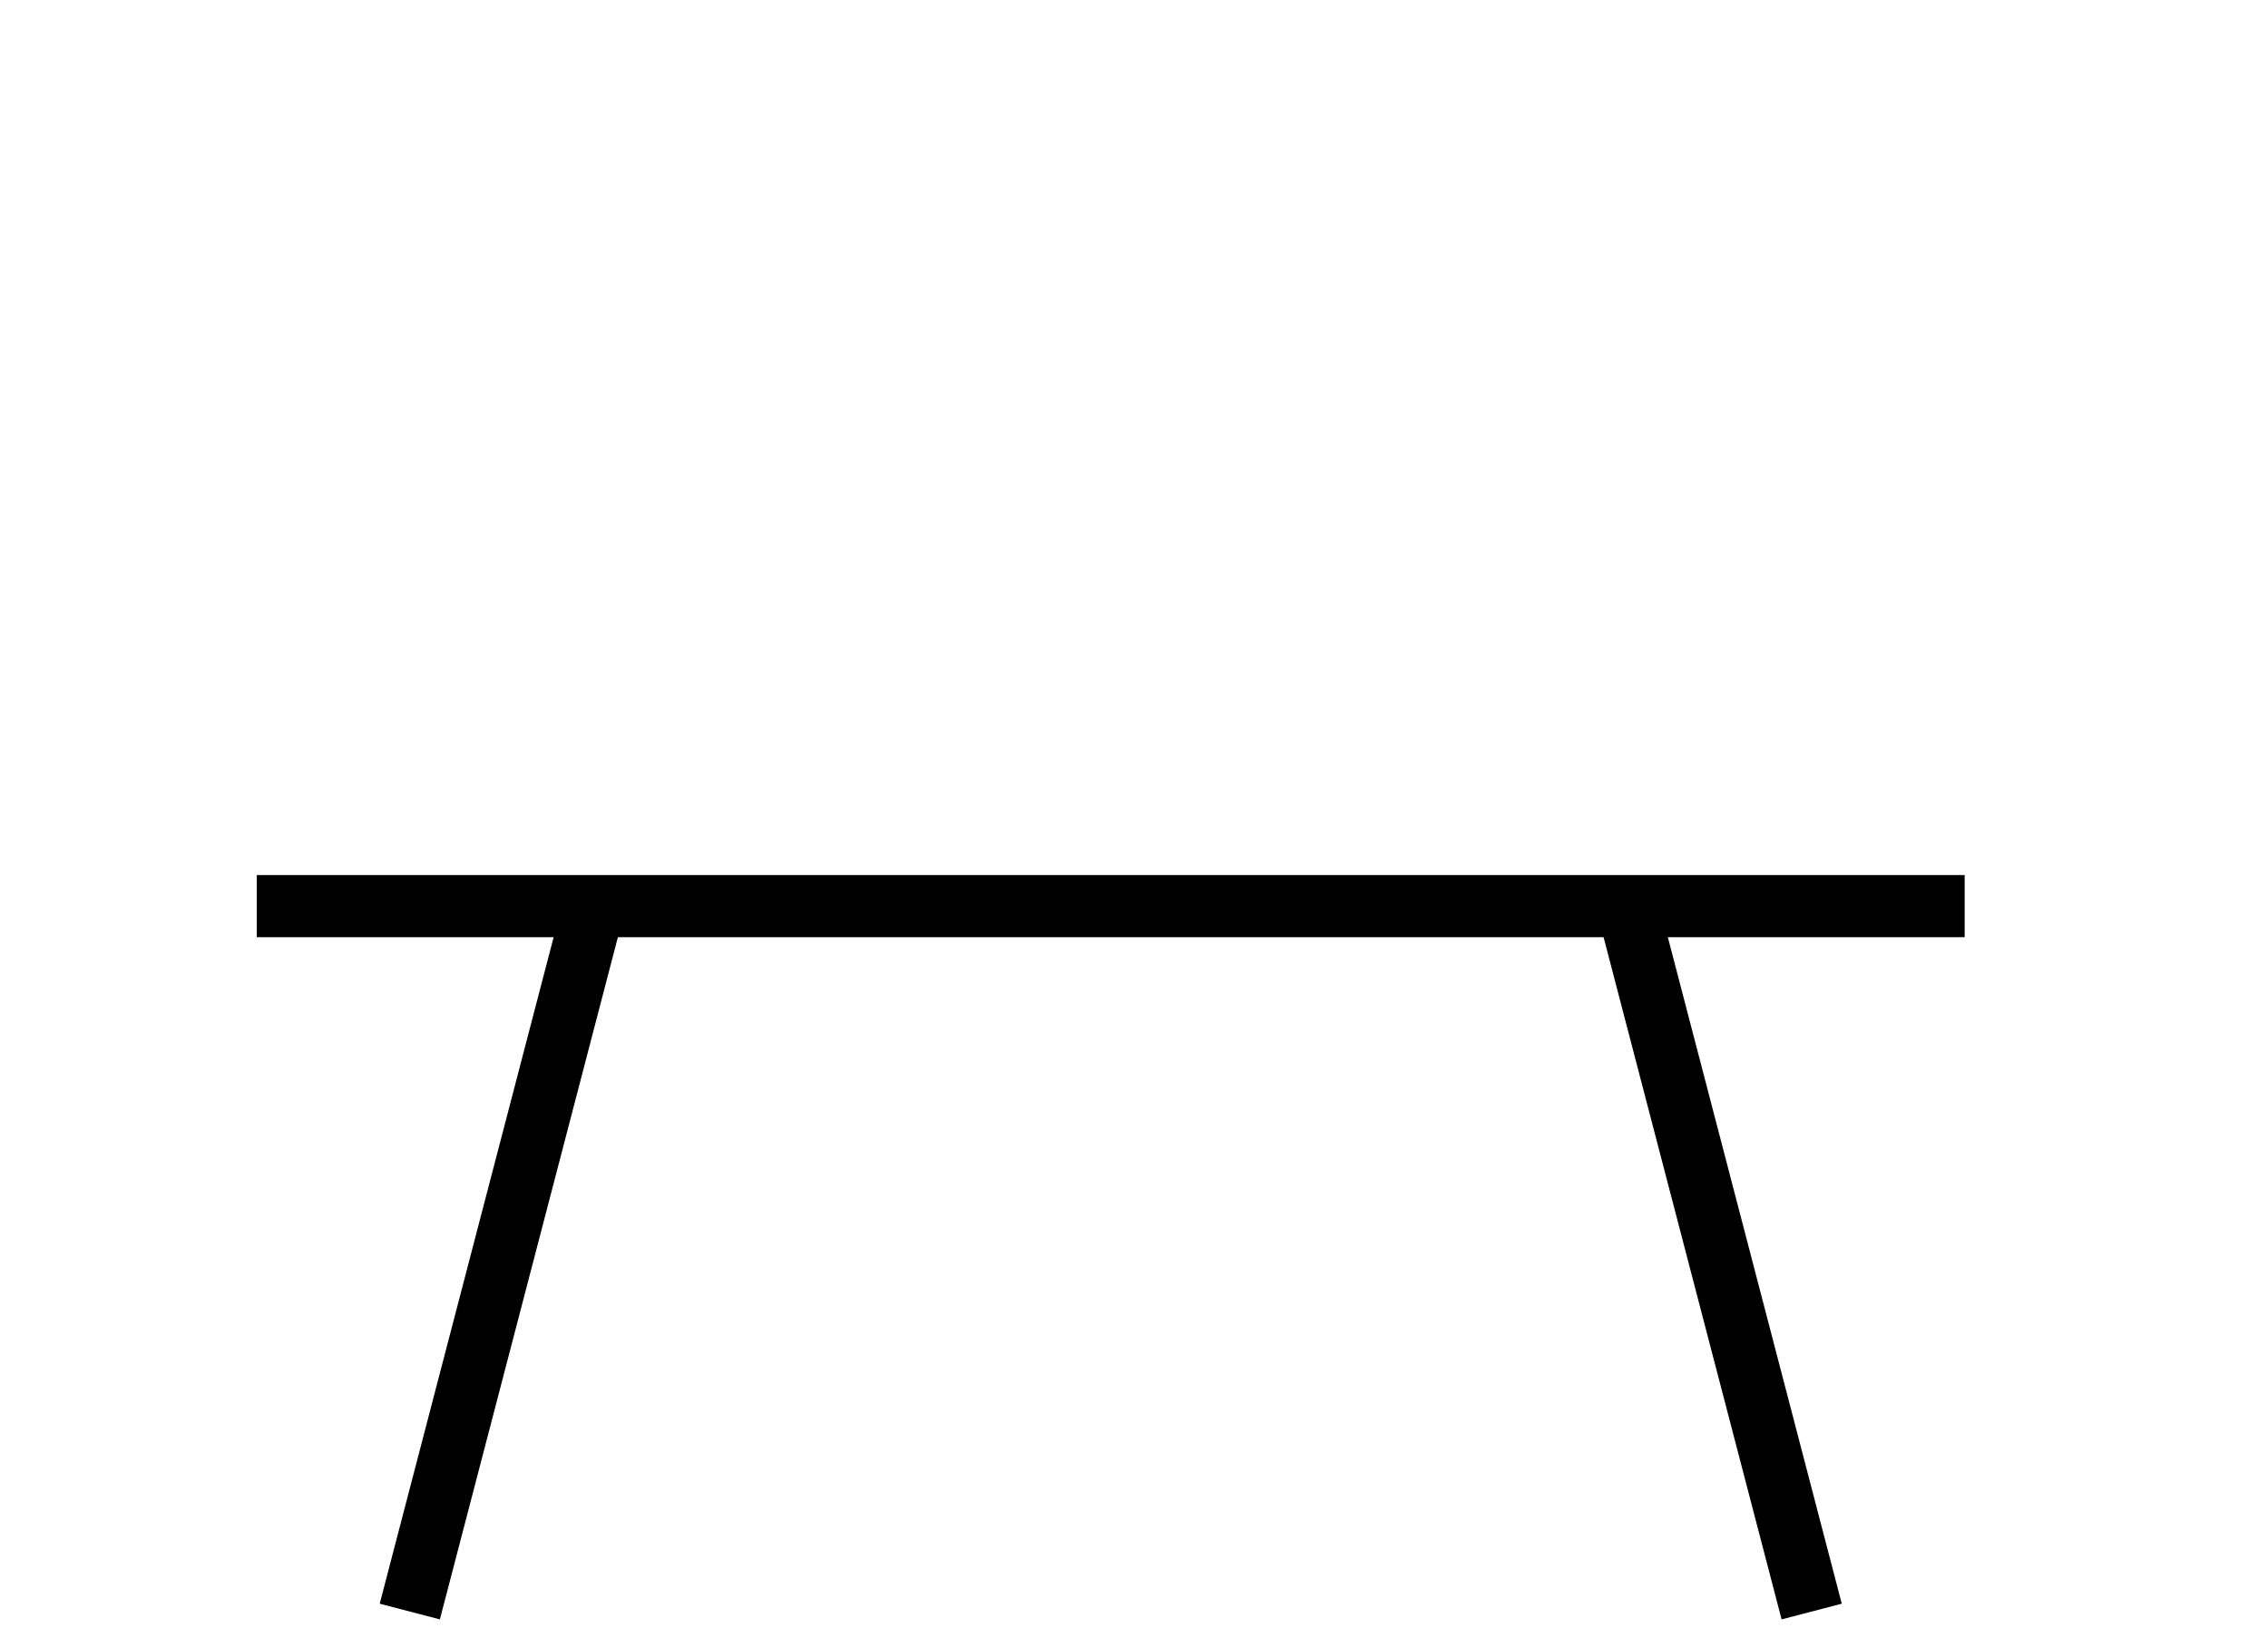
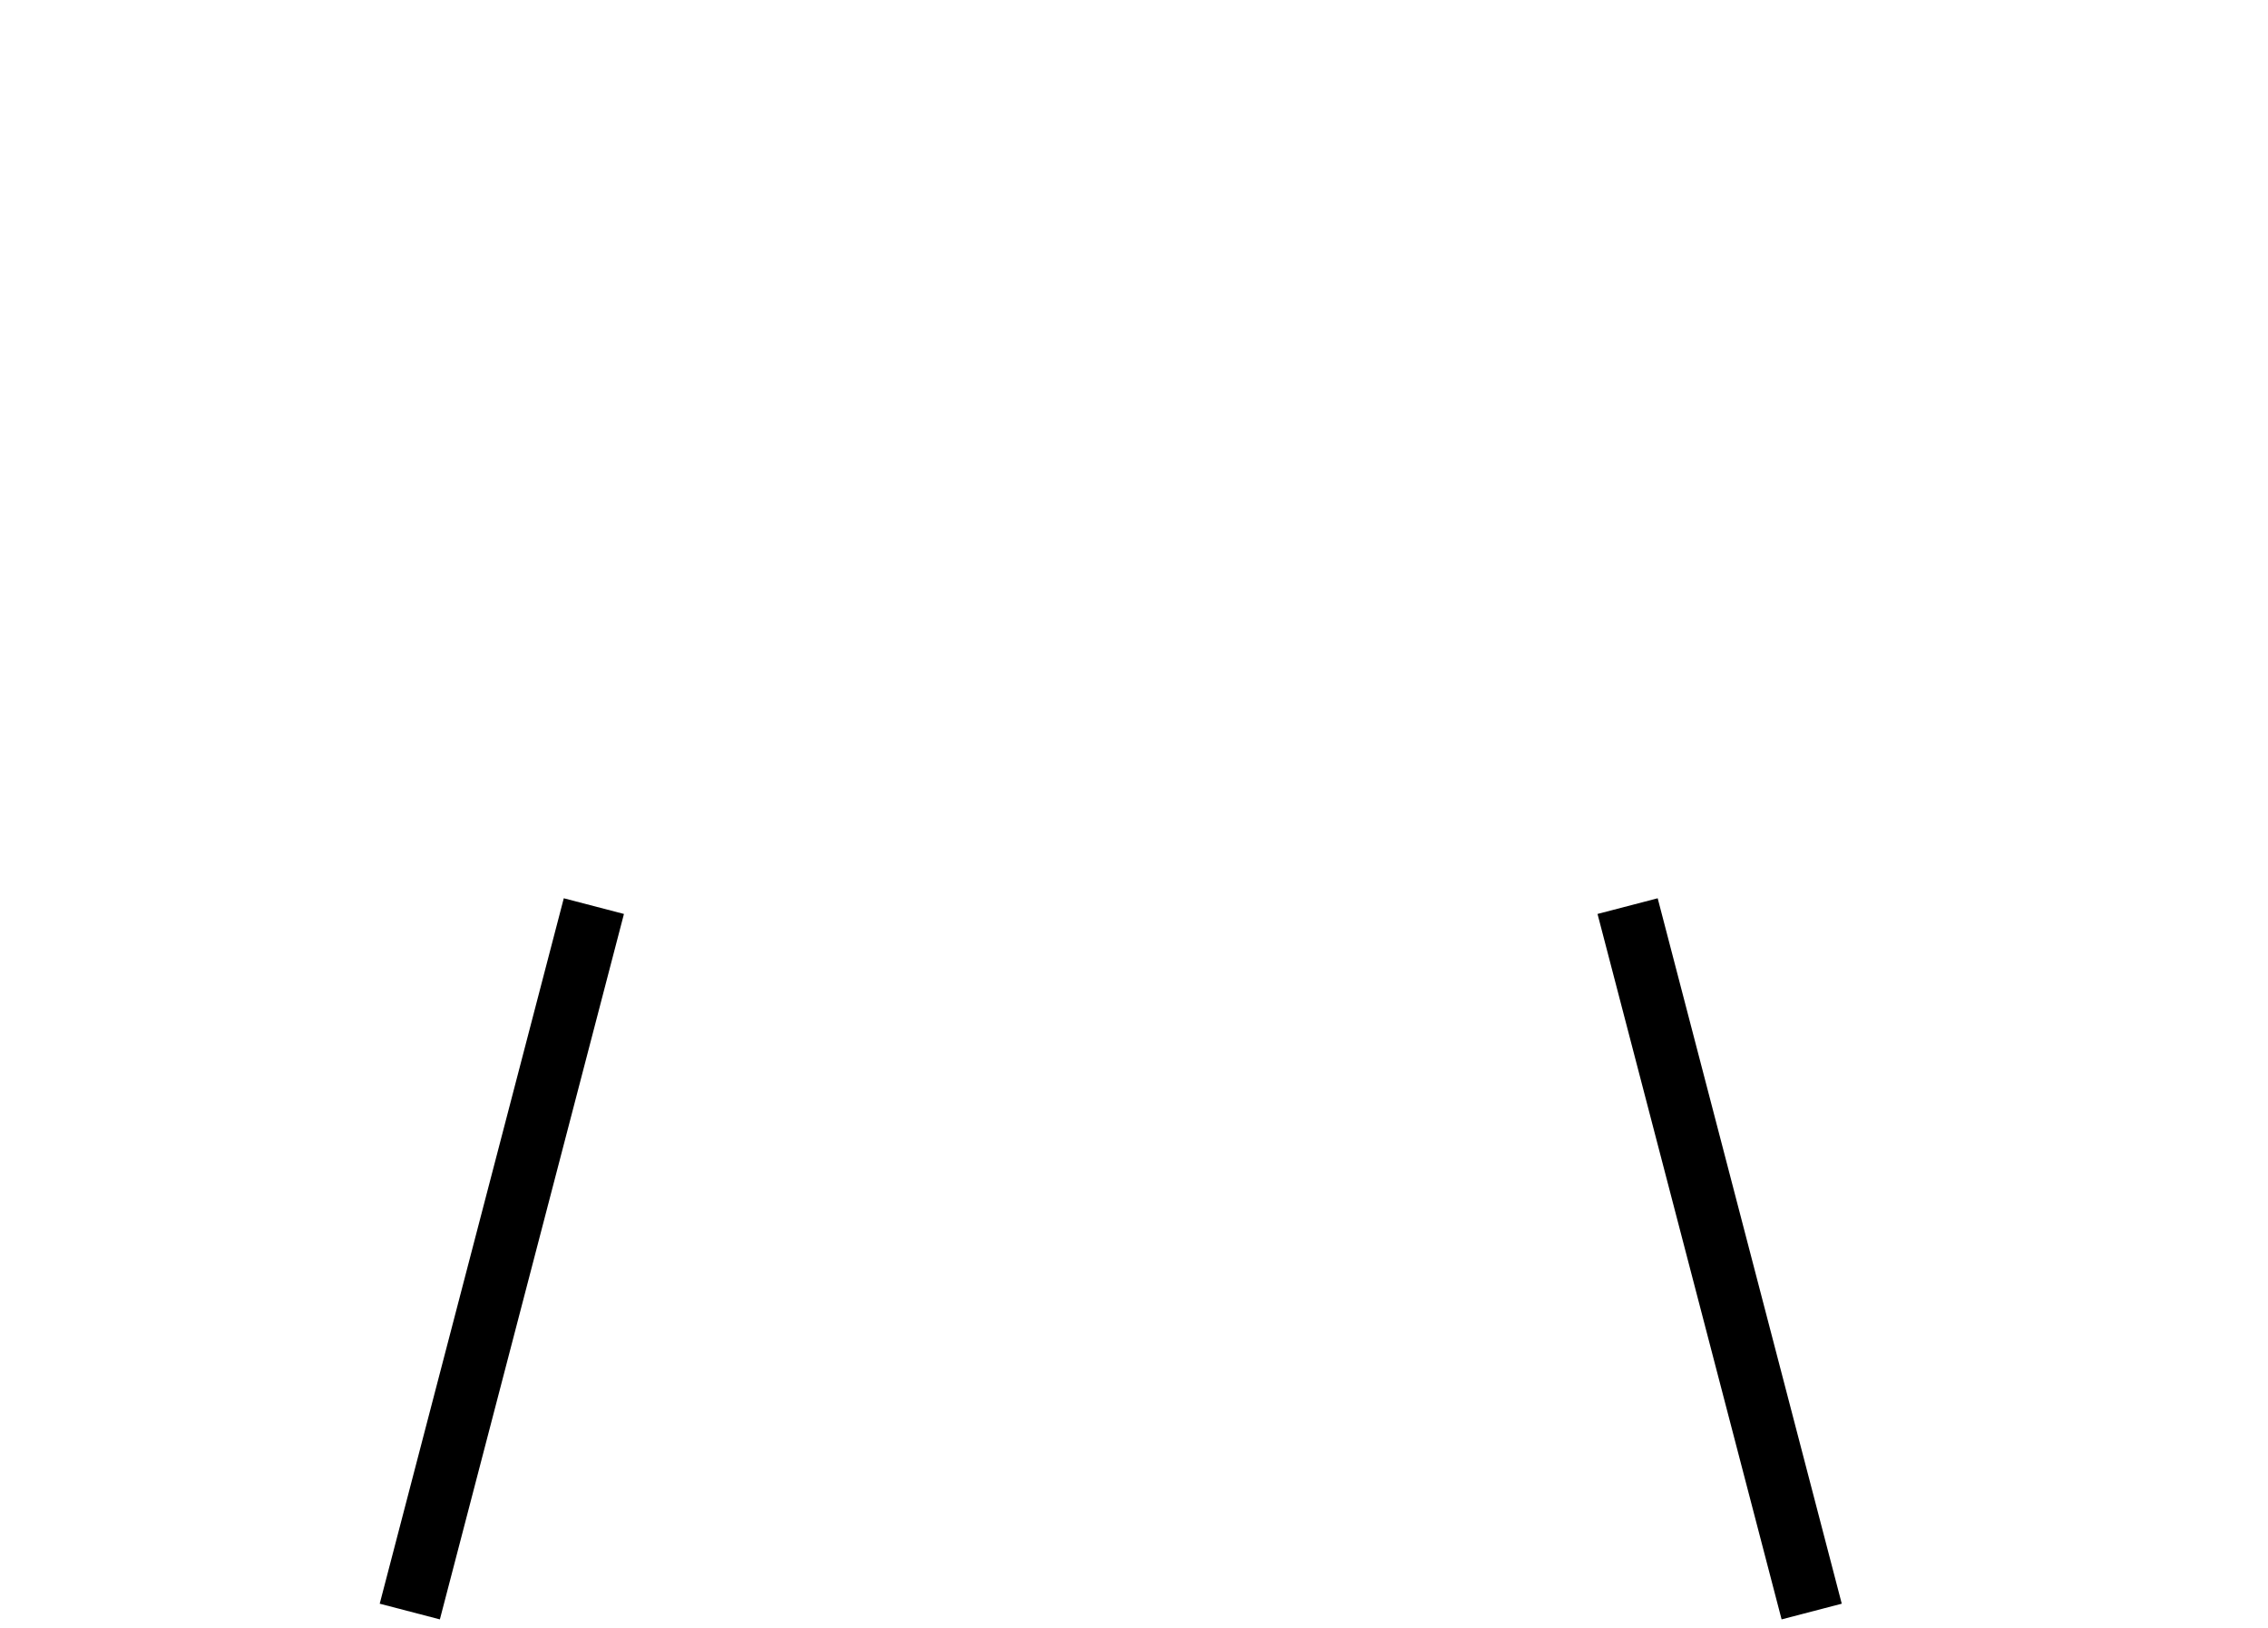
<svg xmlns="http://www.w3.org/2000/svg" id="Layer_1" data-name="Layer 1" width="111.63" height="80.17" viewBox="0 0 111.63 80.17">
  <defs>
    <style>.cls-1{fill:none;stroke:#000;stroke-linejoin:round;stroke-width:3.06px;}</style>
  </defs>
  <title>icones</title>
-   <line class="cls-1" x1="12.64" y1="44.61" x2="96.7" y2="44.61" />
  <line class="cls-1" x1="20.17" y1="79.34" x2="29.23" y2="44.61" />
  <line class="cls-1" x1="89.17" y1="79.34" x2="80.11" y2="44.61" />
</svg>